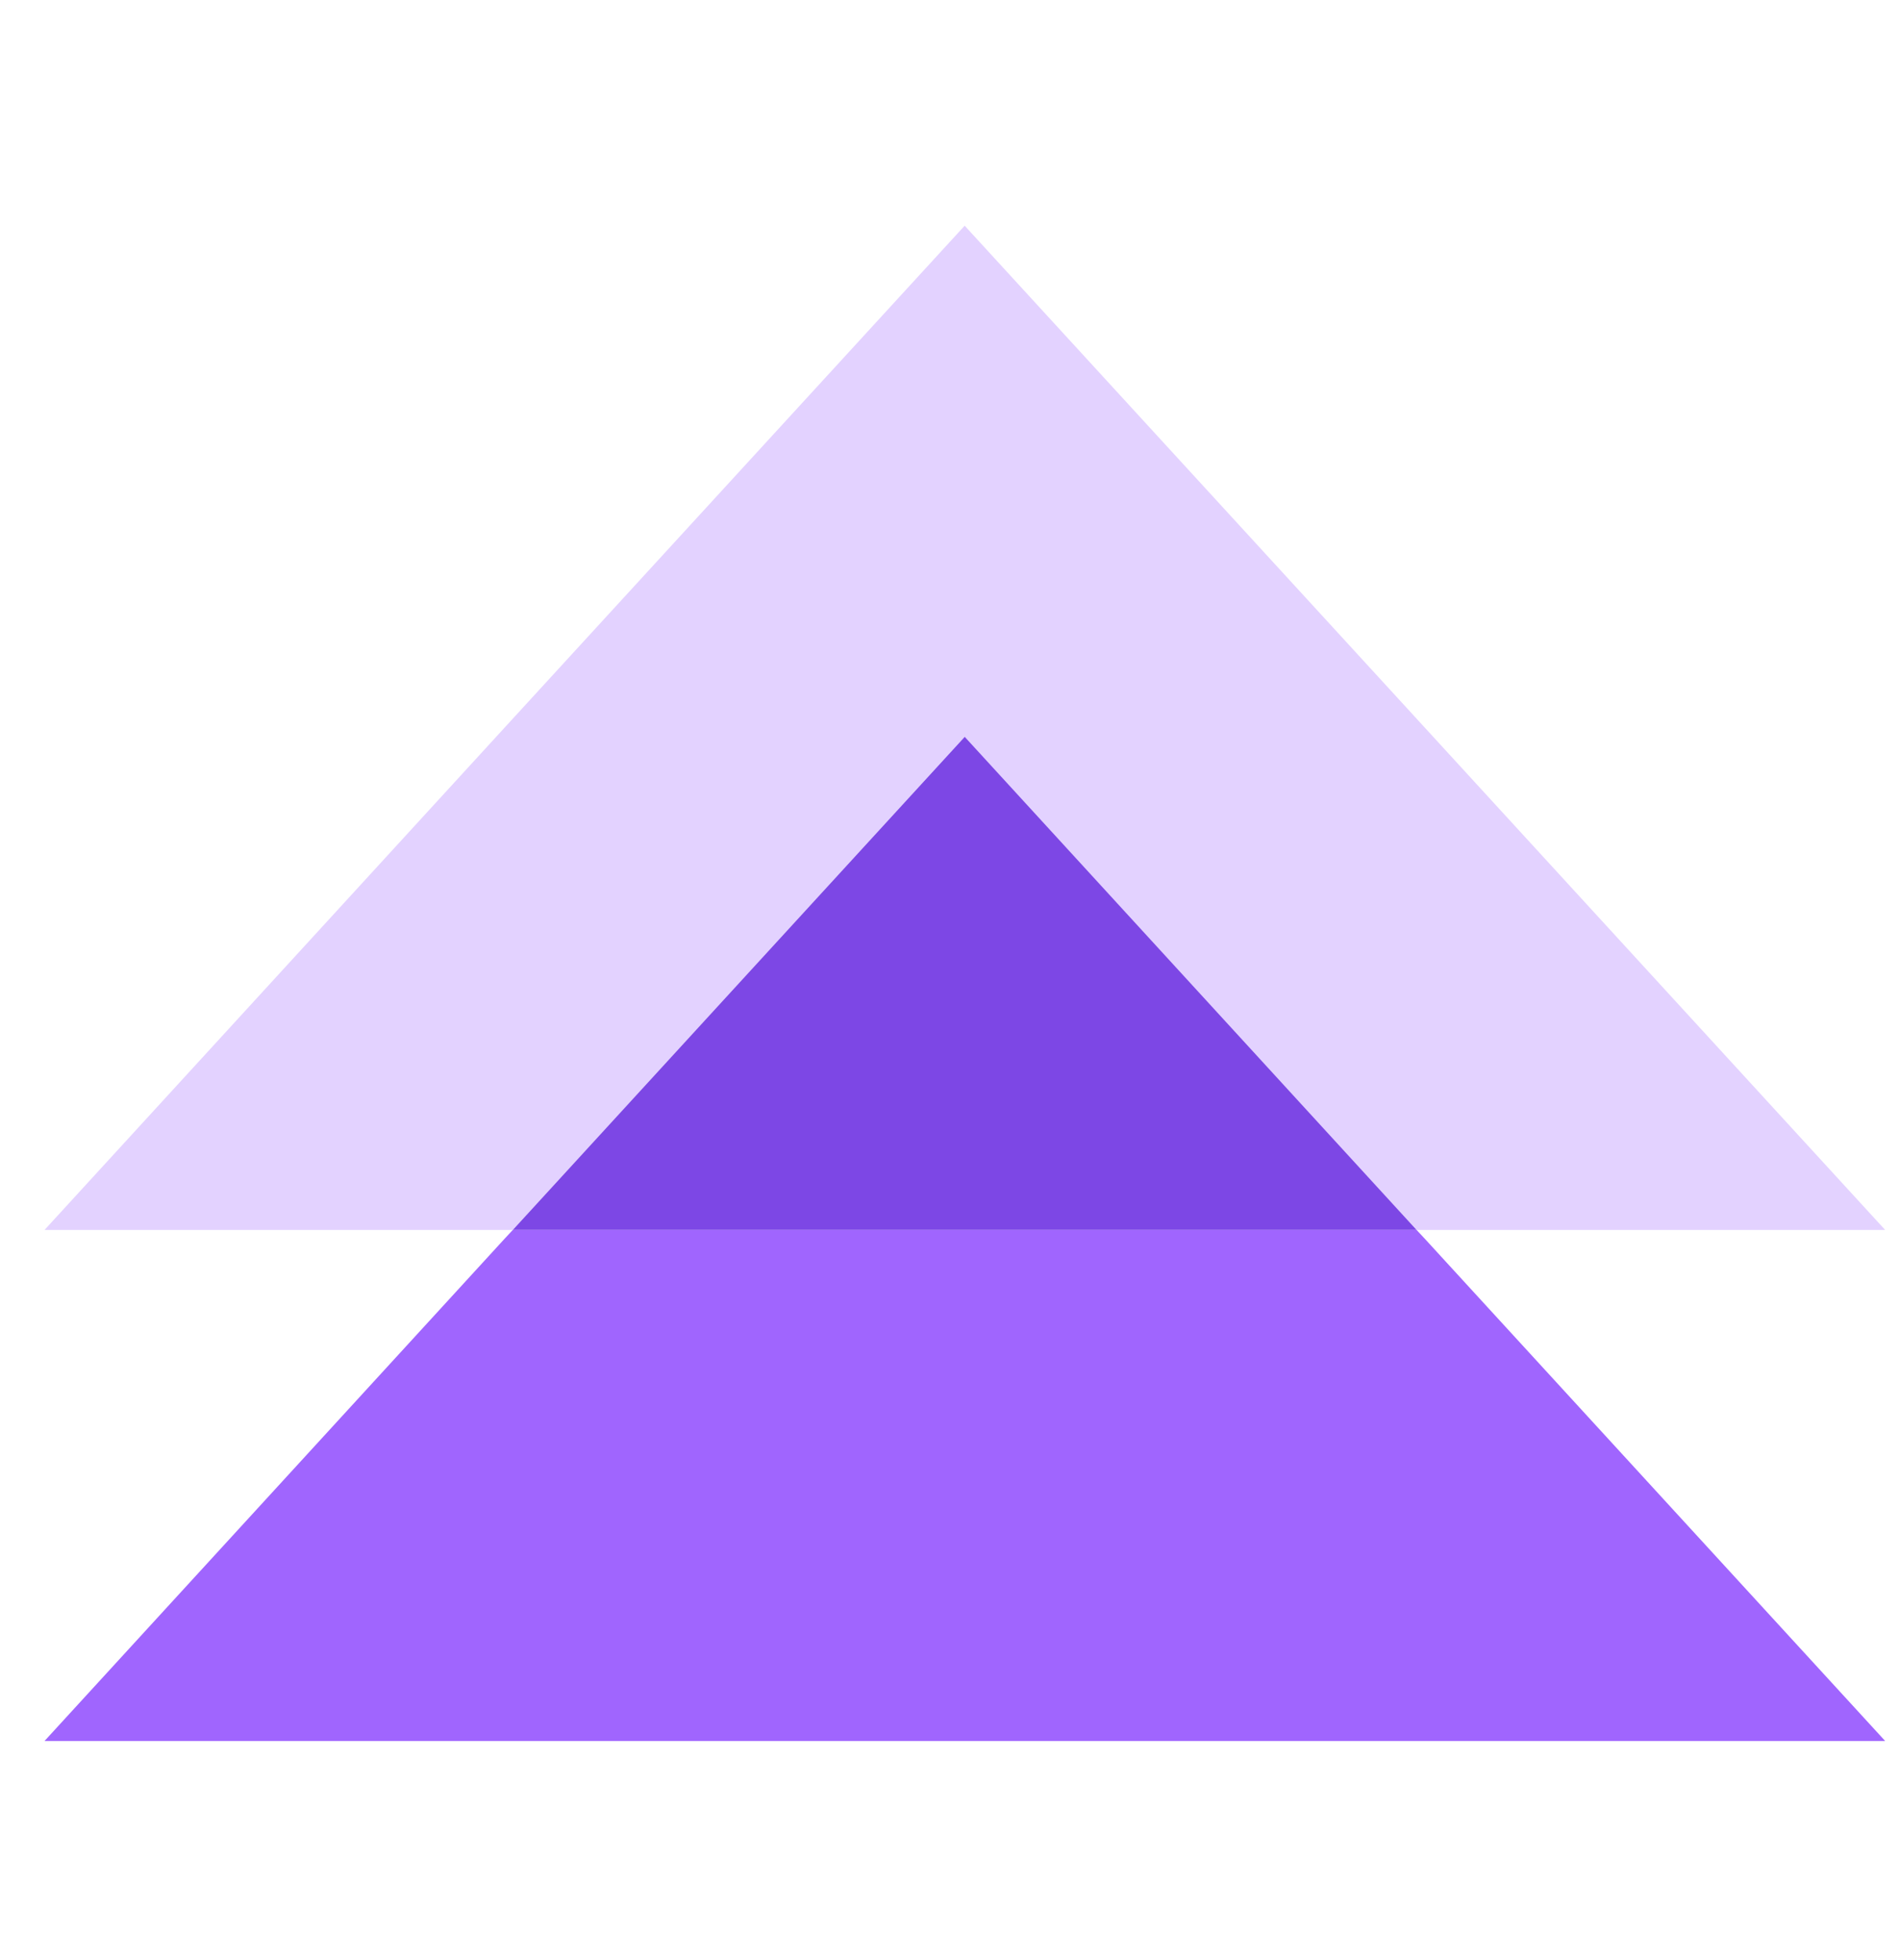
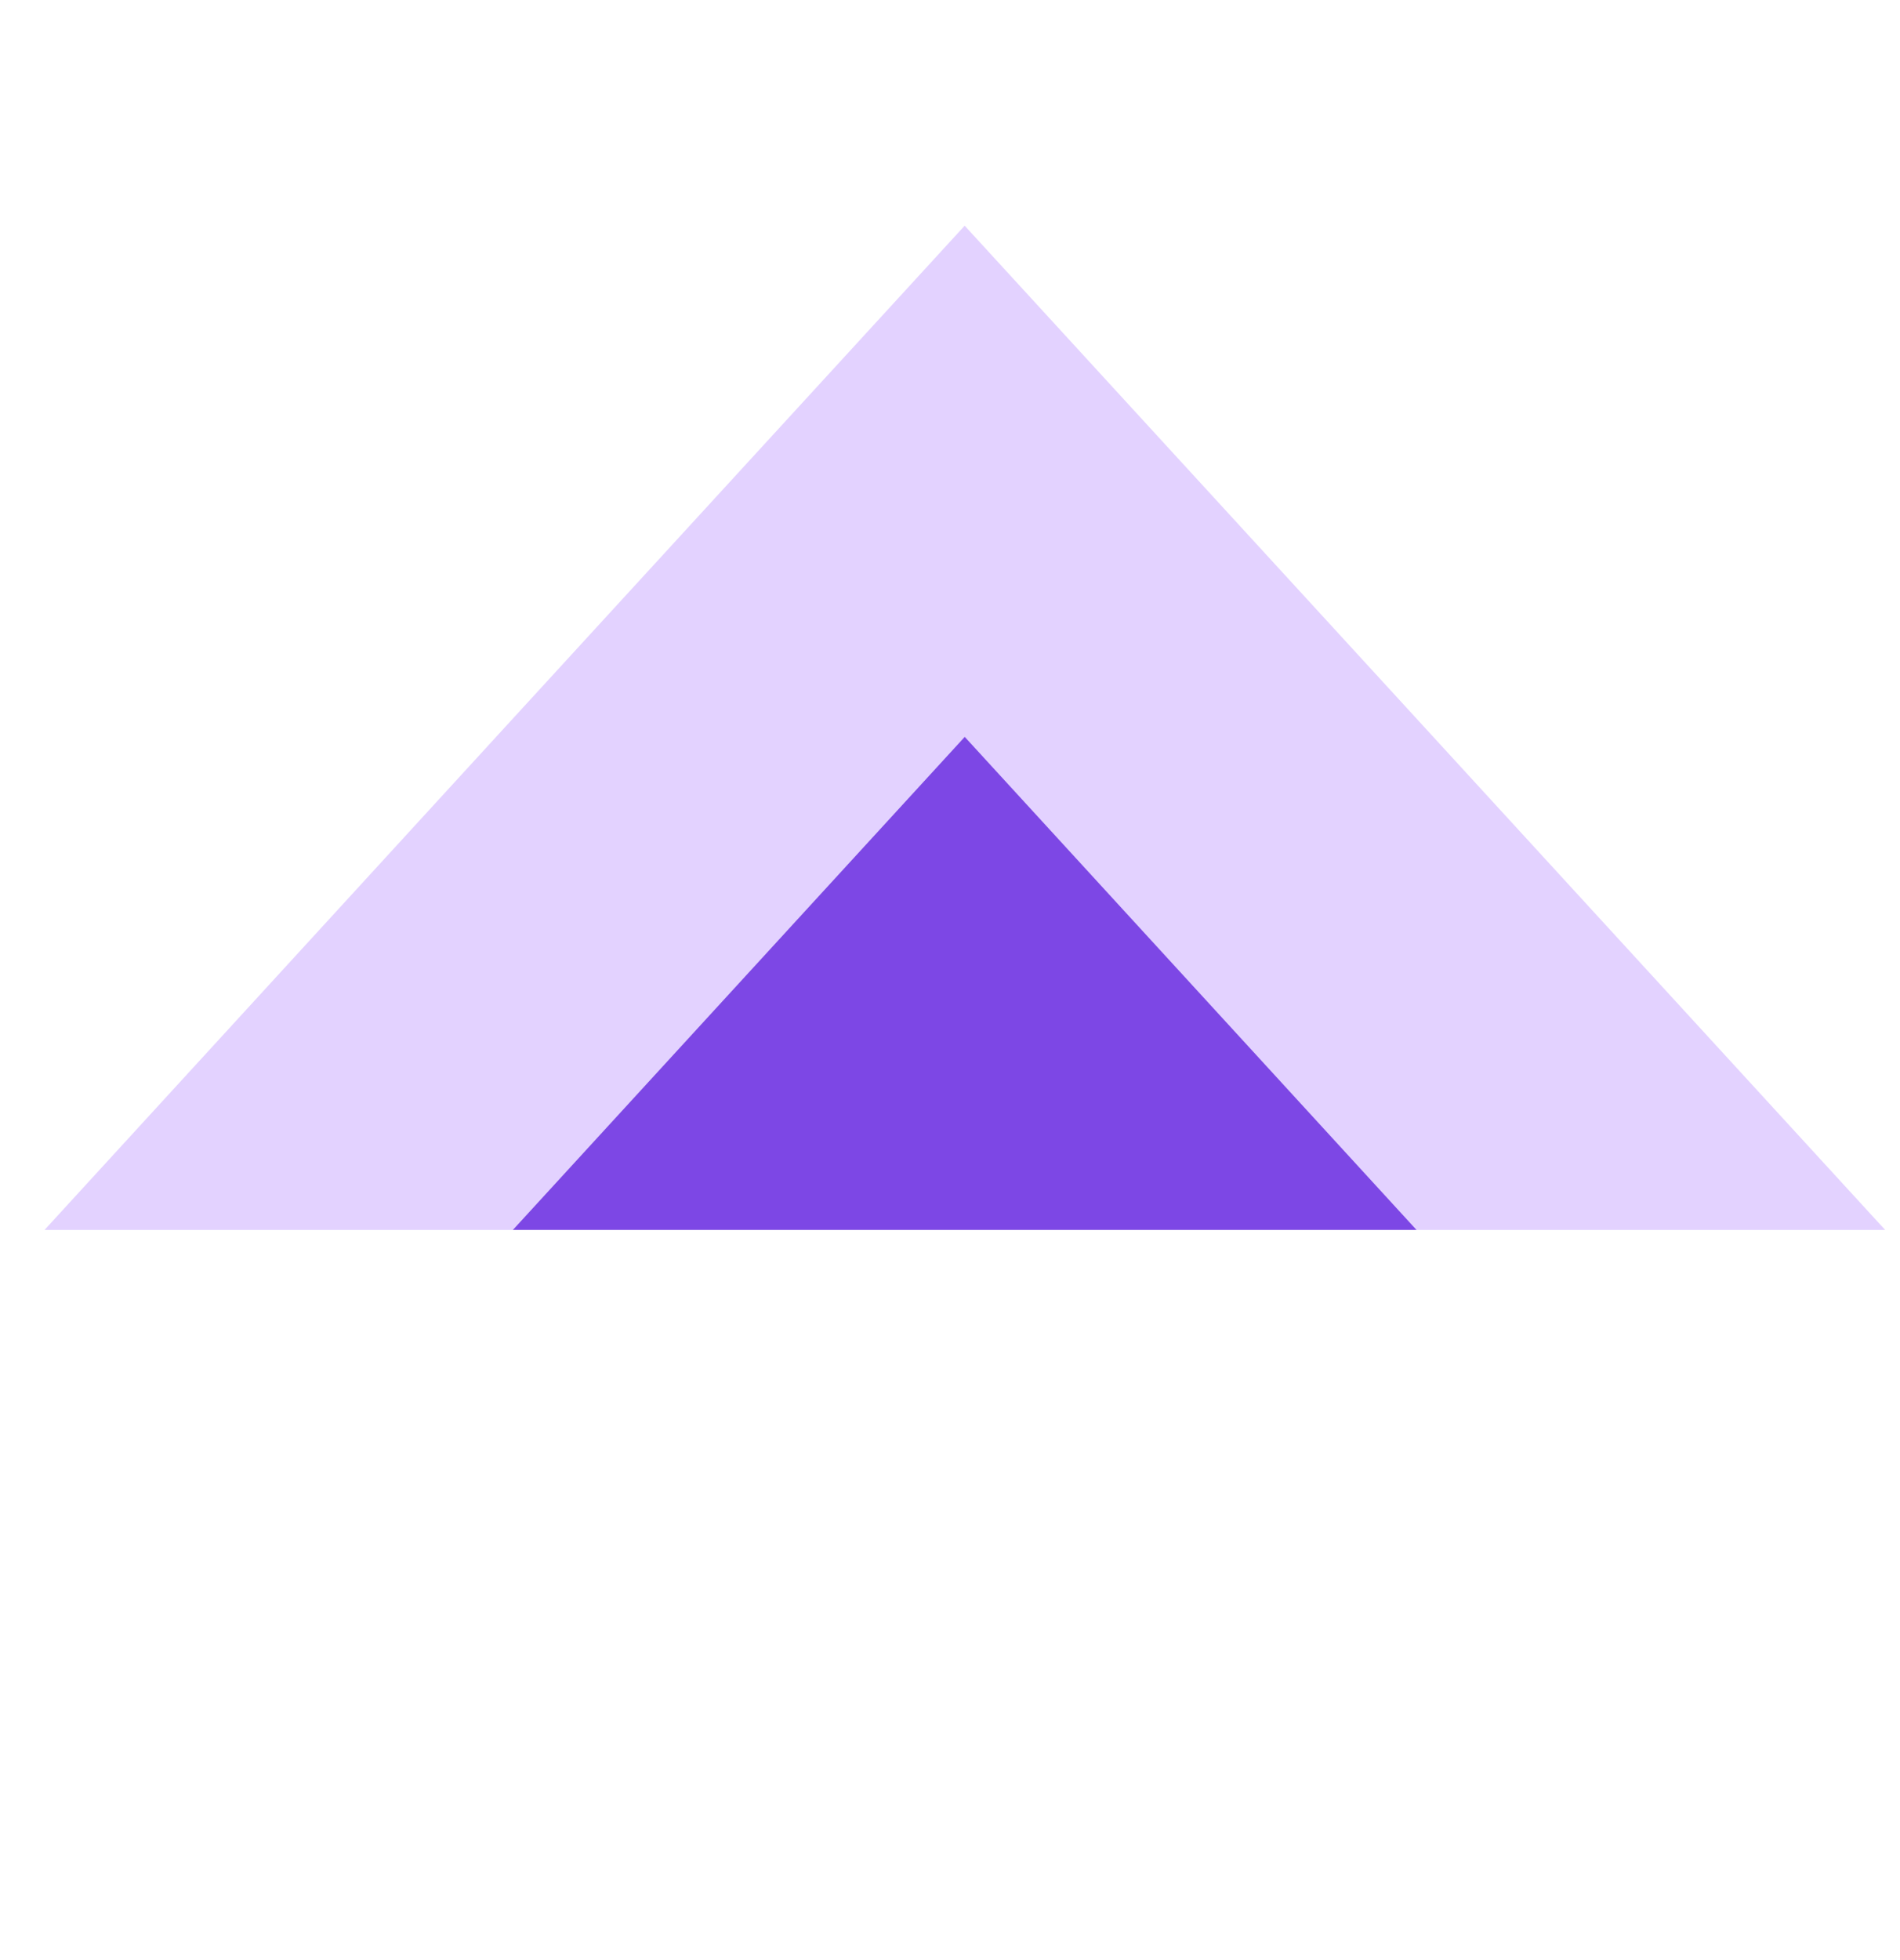
<svg xmlns="http://www.w3.org/2000/svg" width="32" height="33" viewBox="0 0 32 33" fill="none">
  <path d="M16.247 3.8L8.496 12.253L0.75 20.707H8.158H8.637L16.247 12.404L23.858 20.707H24.337H31.75L23.999 12.253L16.247 3.8Z" fill="#E3D2FF" />
-   <path d="M8.637 20.707L8.496 20.858L8.158 21.227L0.75 29.311H16.247H31.75L24.337 21.227L23.999 20.858L23.858 20.707H16.247H8.637Z" fill="#A065FE" />
  <path d="M8.637 20.707H16.248H23.858L16.248 12.405L8.637 20.707Z" fill="#7D47E5" />
</svg>